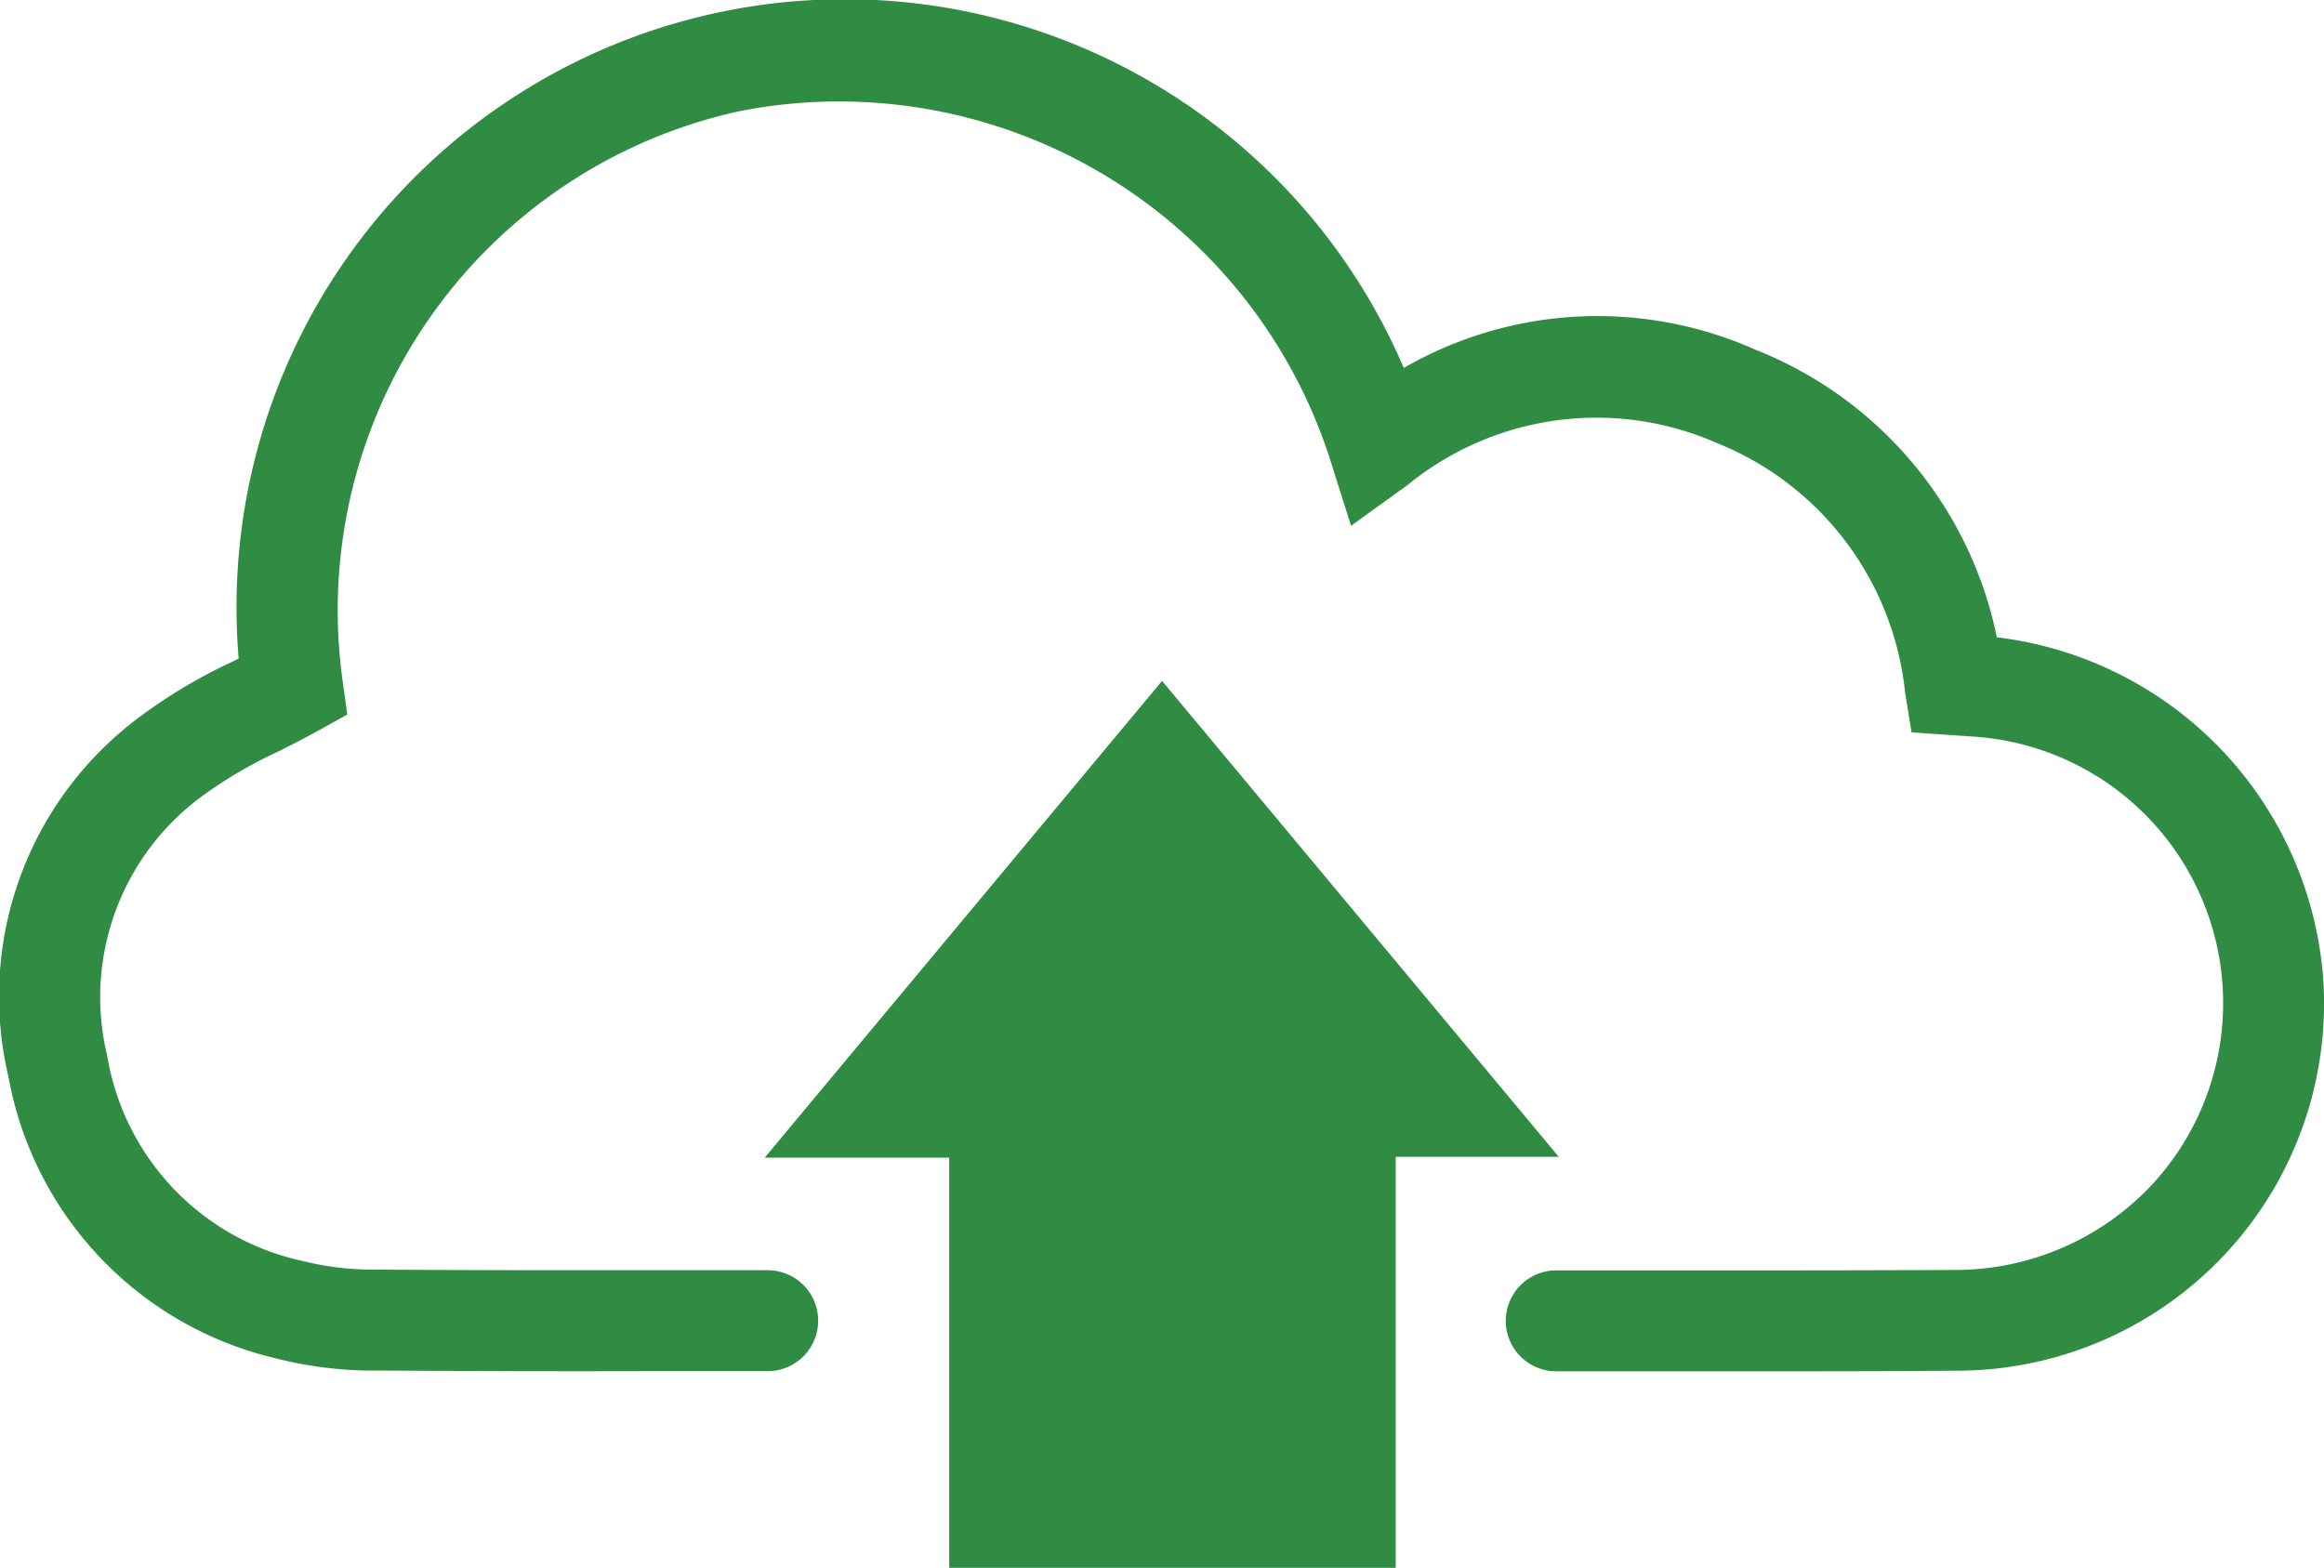
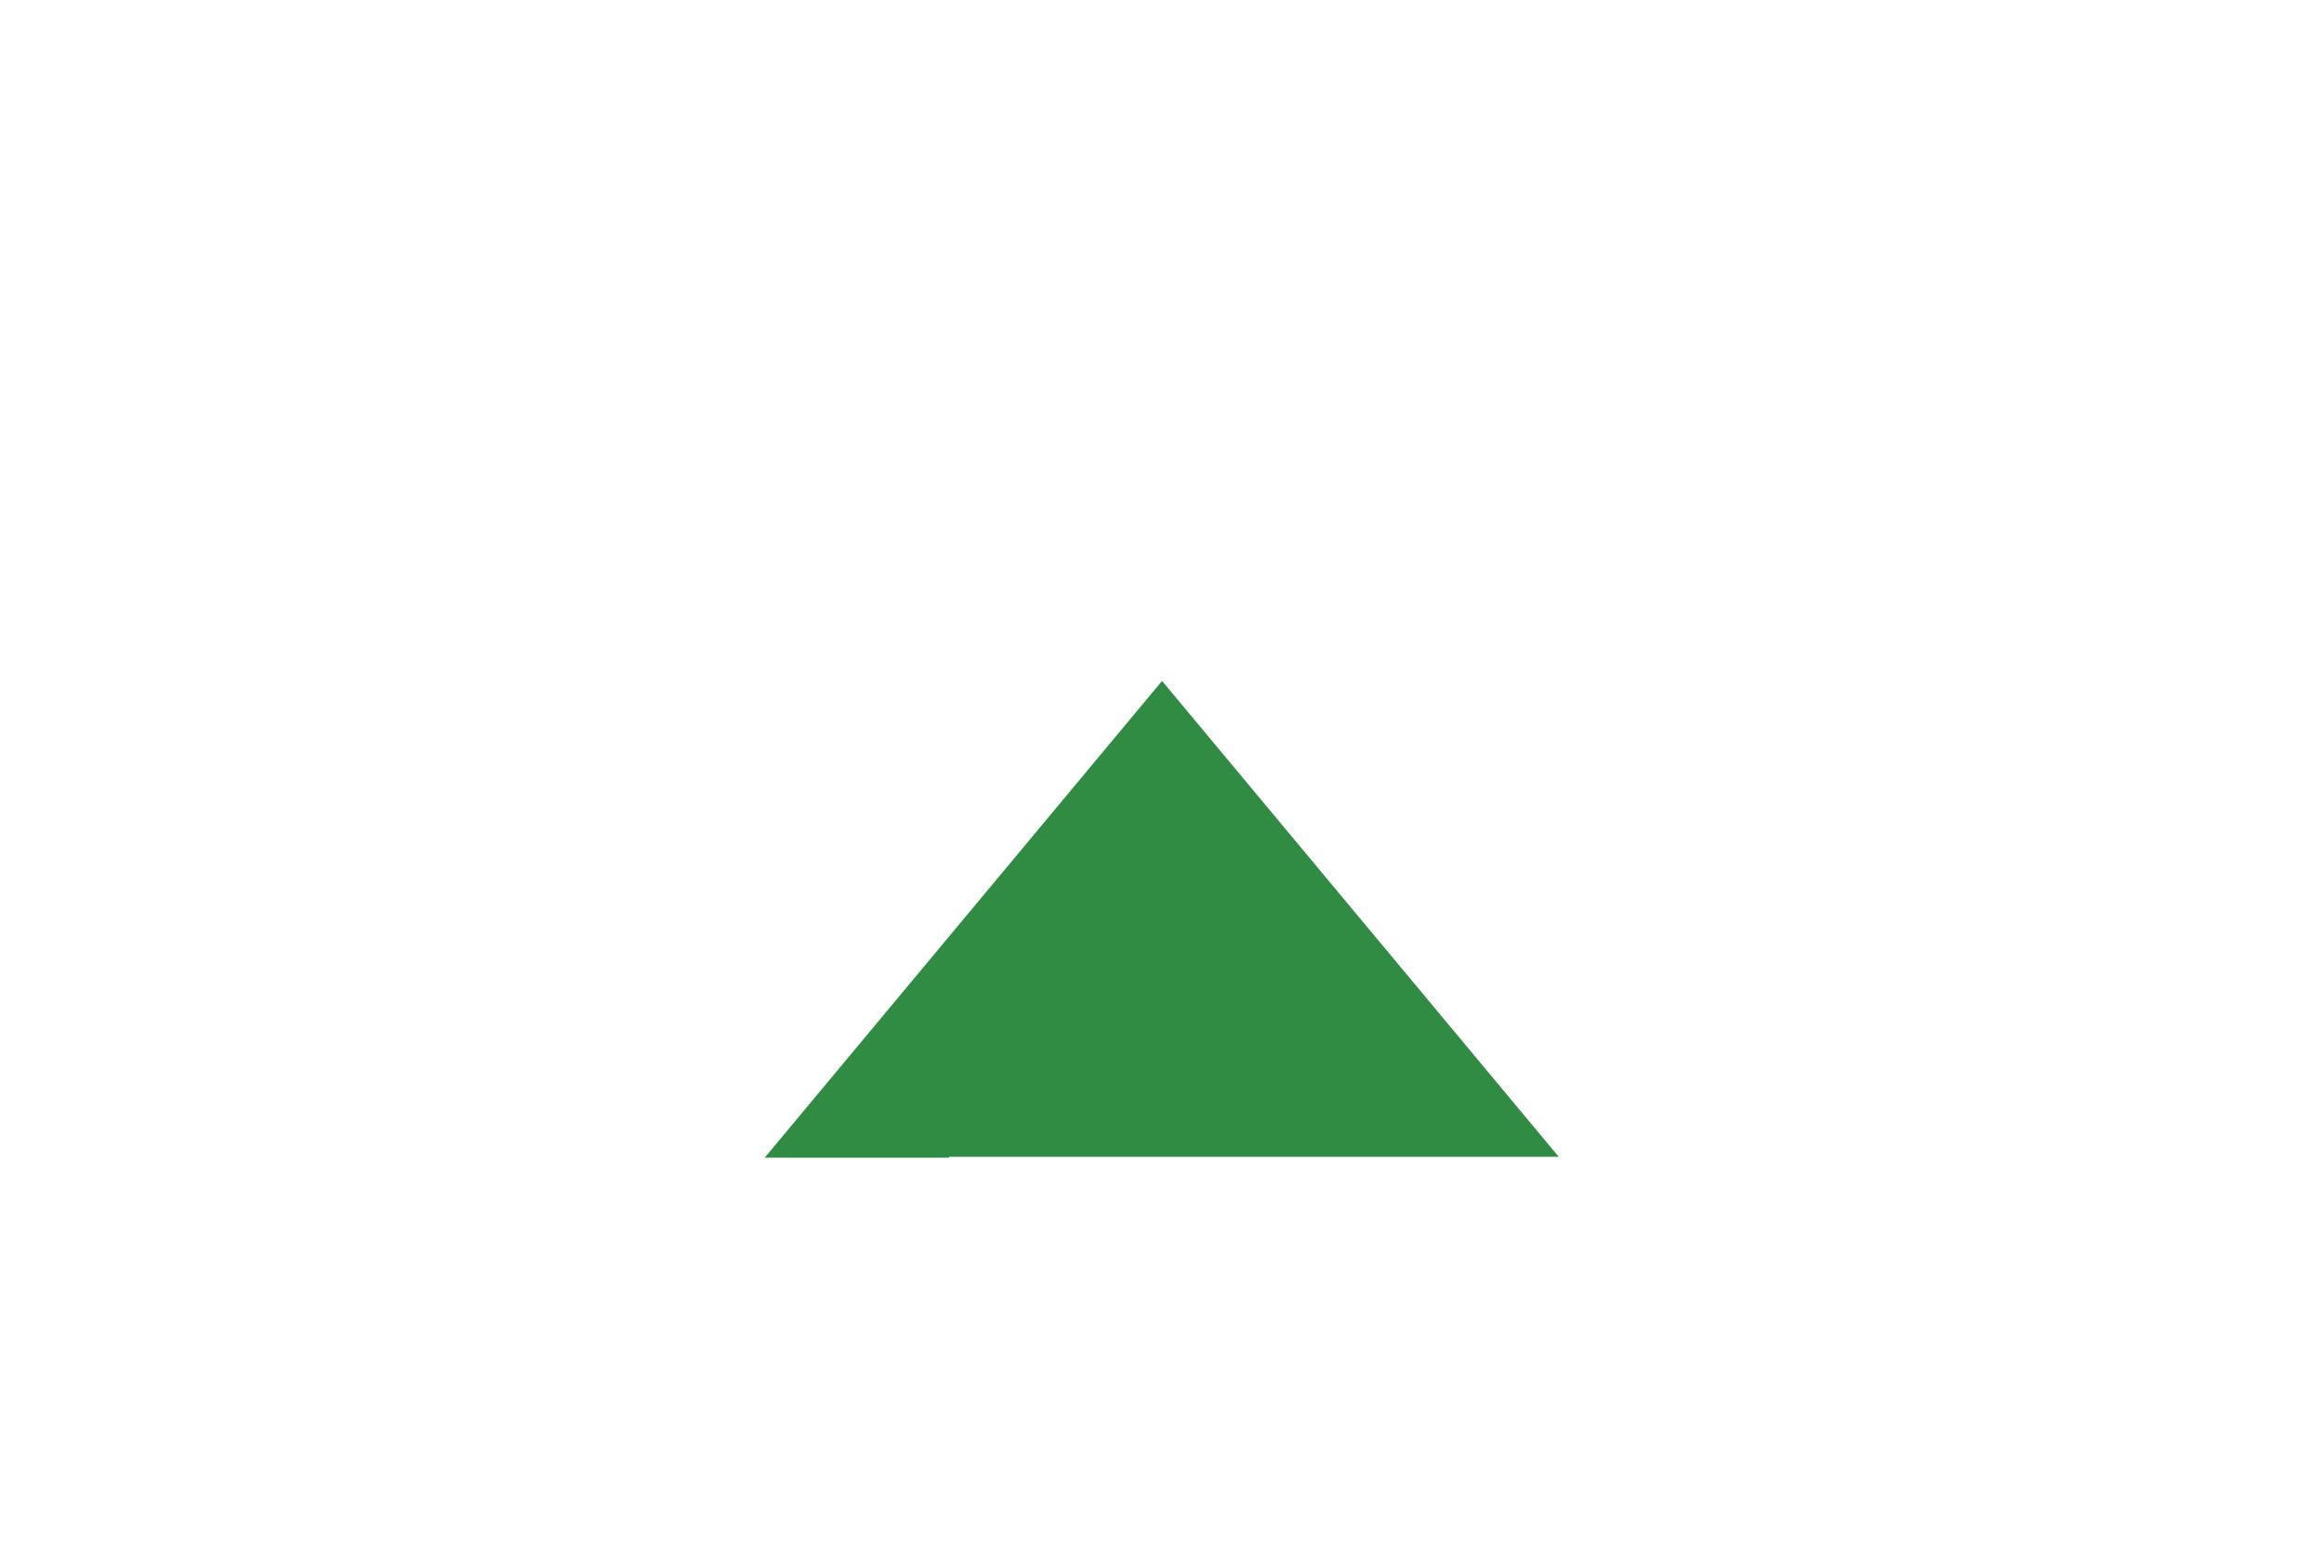
<svg xmlns="http://www.w3.org/2000/svg" id="Component_9_1" data-name="Component 9 – 1" width="42.572" height="28.724" viewBox="0 0 42.572 28.724">
-   <path id="Fill_4" data-name="Fill 4" d="M33.075,25.124l-1.654,0-2.913,0a.924.924,0,0,1,0-1.849l2.917,0c1.389,0,2.586,0,4.377-.008a4.938,4.938,0,0,0,3.581-1.522,4.894,4.894,0,0,0-3.209-8.248l-1.157-.079-.118-.724a5.538,5.538,0,0,0-3.451-4.578,5.469,5.469,0,0,0-5.662.769l-1.037.748-.385-1.22A9.45,9.45,0,0,0,13.549,2.036,9.361,9.361,0,0,0,6.275,12.464l.087.627-.555.308c-.245.135-.494.261-.741.385a7.994,7.994,0,0,0-1.309.763,4.565,4.565,0,0,0-1.791,4.806A4.613,4.613,0,0,0,5.533,23.1a5.392,5.392,0,0,0,1.423.161c1.993.013,3.252.011,4.851.011h2.256a.924.924,0,1,1,0,1.849H11.809c-1.6.005-2.866,0-4.866-.011a7.211,7.211,0,0,1-1.9-.226A6.482,6.482,0,0,1,.155,19.727,6.376,6.376,0,0,1,2.62,13.089a9.531,9.531,0,0,1,1.614-.955l.138-.07A11.141,11.141,0,0,1,25.715,6.741a7.1,7.1,0,0,1,6.446-.332,7.224,7.224,0,0,1,4.418,5.267,6.809,6.809,0,0,1,5.986,6.376,6.731,6.731,0,0,1-6.751,7.061c-1.068.008-1.927.011-2.74.011" fill="#308c43" />
-   <path id="Fill_5" data-name="Fill 5" d="M3.38,16.249V8.735H0L7.279,0l7.267,8.719H11.559v7.53H3.38" transform="translate(14.008 12.475)" fill="#308c43" />
+   <path id="Fill_5" data-name="Fill 5" d="M3.38,16.249V8.735H0L7.279,0l7.267,8.719H11.559H3.38" transform="translate(14.008 12.475)" fill="#308c43" />
</svg>